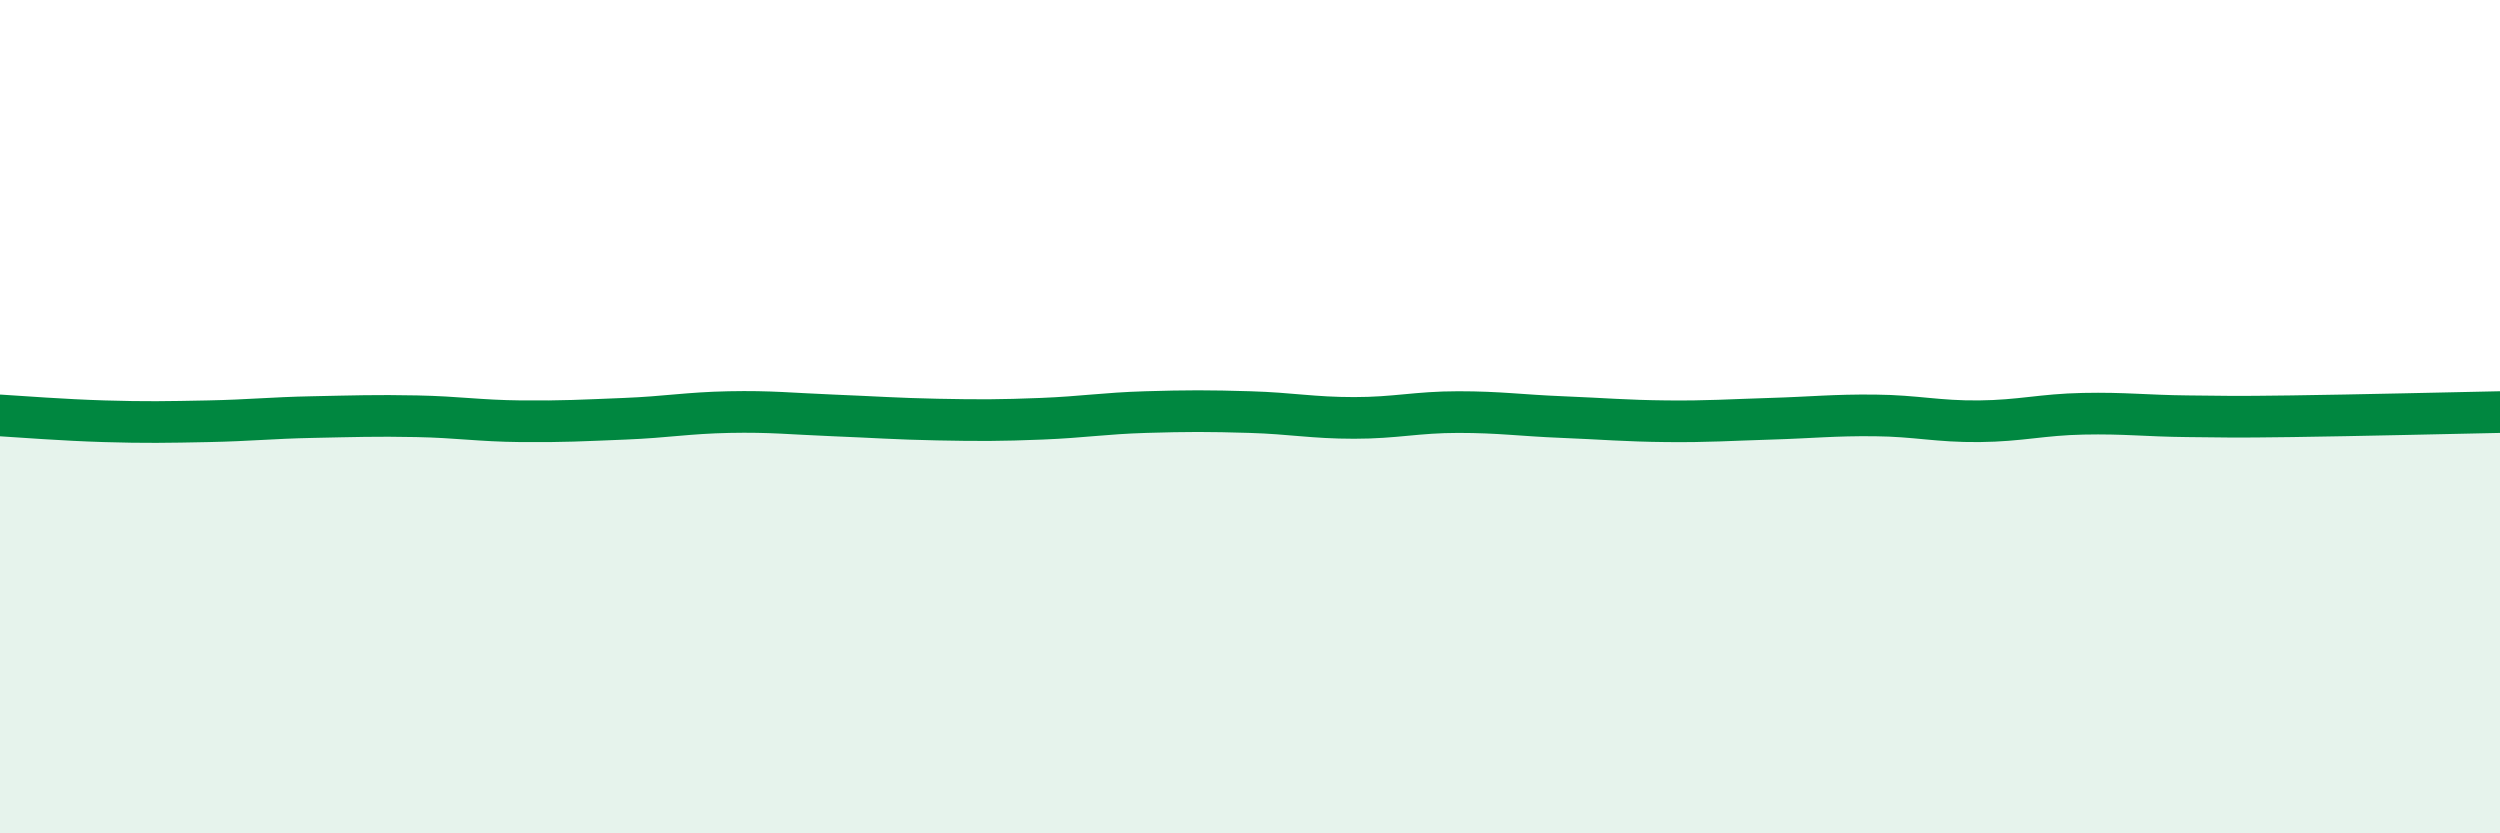
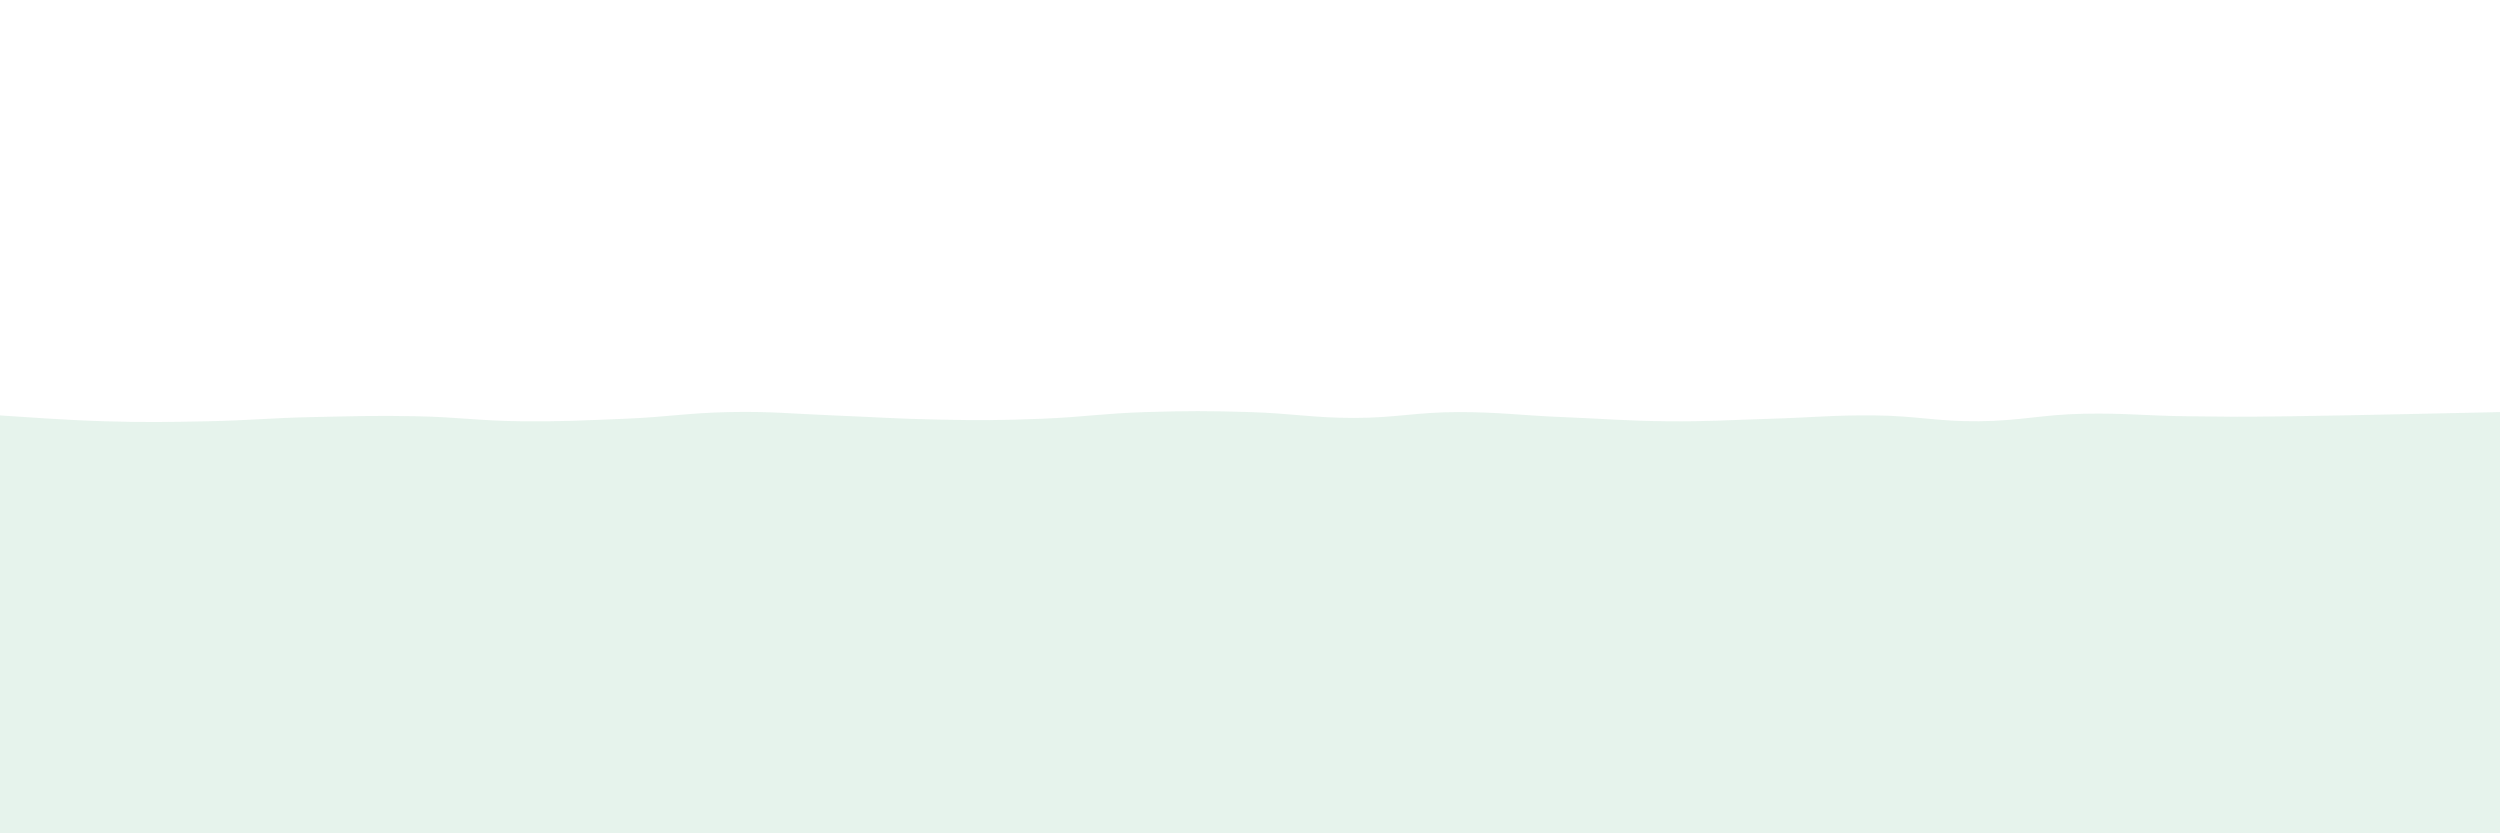
<svg xmlns="http://www.w3.org/2000/svg" width="60" height="20" viewBox="0 0 60 20">
  <path d="M 0,9.97 C 0.5,10 1.5,10.08 2.5,10.11 C 3.5,10.14 4,10.13 5,10.11 C 6,10.09 6.5,10.03 7.5,10.01 C 8.5,9.99 9,9.97 10,9.99 C 11,10.01 11.5,10.1 12.5,10.11 C 13.5,10.12 14,10.09 15,10.05 C 16,10.01 16.5,9.91 17.5,9.89 C 18.5,9.87 19,9.93 20,9.97 C 21,10.01 21.5,10.05 22.5,10.07 C 23.5,10.09 24,10.09 25,10.05 C 26,10.01 26.5,9.92 27.5,9.89 C 28.5,9.86 29,9.86 30,9.89 C 31,9.92 31.5,10.03 32.5,10.03 C 33.5,10.03 34,9.89 35,9.89 C 36,9.89 36.5,9.97 37.5,10.01 C 38.5,10.05 39,10.1 40,10.11 C 41,10.12 41.5,10.08 42.5,10.05 C 43.5,10.02 44,9.96 45,9.97 C 46,9.98 46.5,10.12 47.5,10.11 C 48.5,10.1 49,9.95 50,9.93 C 51,9.91 51.5,9.98 52.5,9.99 C 53.5,10 53.5,10.01 55,9.99 C 56.5,9.97 59,9.91 60,9.89L60 20L0 20Z" fill="#008740" opacity="0.1" stroke-linecap="round" stroke-linejoin="round" />
-   <path d="M 0,9.97 C 0.5,10 1.5,10.08 2.5,10.11 C 3.5,10.14 4,10.13 5,10.11 C 6,10.09 6.5,10.03 7.5,10.01 C 8.5,9.99 9,9.97 10,9.99 C 11,10.01 11.5,10.1 12.5,10.11 C 13.5,10.12 14,10.09 15,10.05 C 16,10.01 16.5,9.91 17.5,9.89 C 18.5,9.87 19,9.93 20,9.97 C 21,10.01 21.5,10.05 22.5,10.07 C 23.5,10.09 24,10.09 25,10.05 C 26,10.01 26.5,9.92 27.5,9.89 C 28.5,9.86 29,9.86 30,9.89 C 31,9.92 31.5,10.03 32.5,10.03 C 33.5,10.03 34,9.89 35,9.89 C 36,9.89 36.5,9.97 37.5,10.01 C 38.5,10.05 39,10.1 40,10.11 C 41,10.12 41.5,10.08 42.5,10.05 C 43.5,10.02 44,9.96 45,9.97 C 46,9.98 46.5,10.12 47.5,10.11 C 48.5,10.1 49,9.95 50,9.93 C 51,9.91 51.5,9.98 52.5,9.99 C 53.5,10 53.5,10.01 55,9.99 C 56.5,9.97 59,9.91 60,9.89" stroke="#008740" stroke-width="1" fill="none" stroke-linecap="round" stroke-linejoin="round" />
</svg>